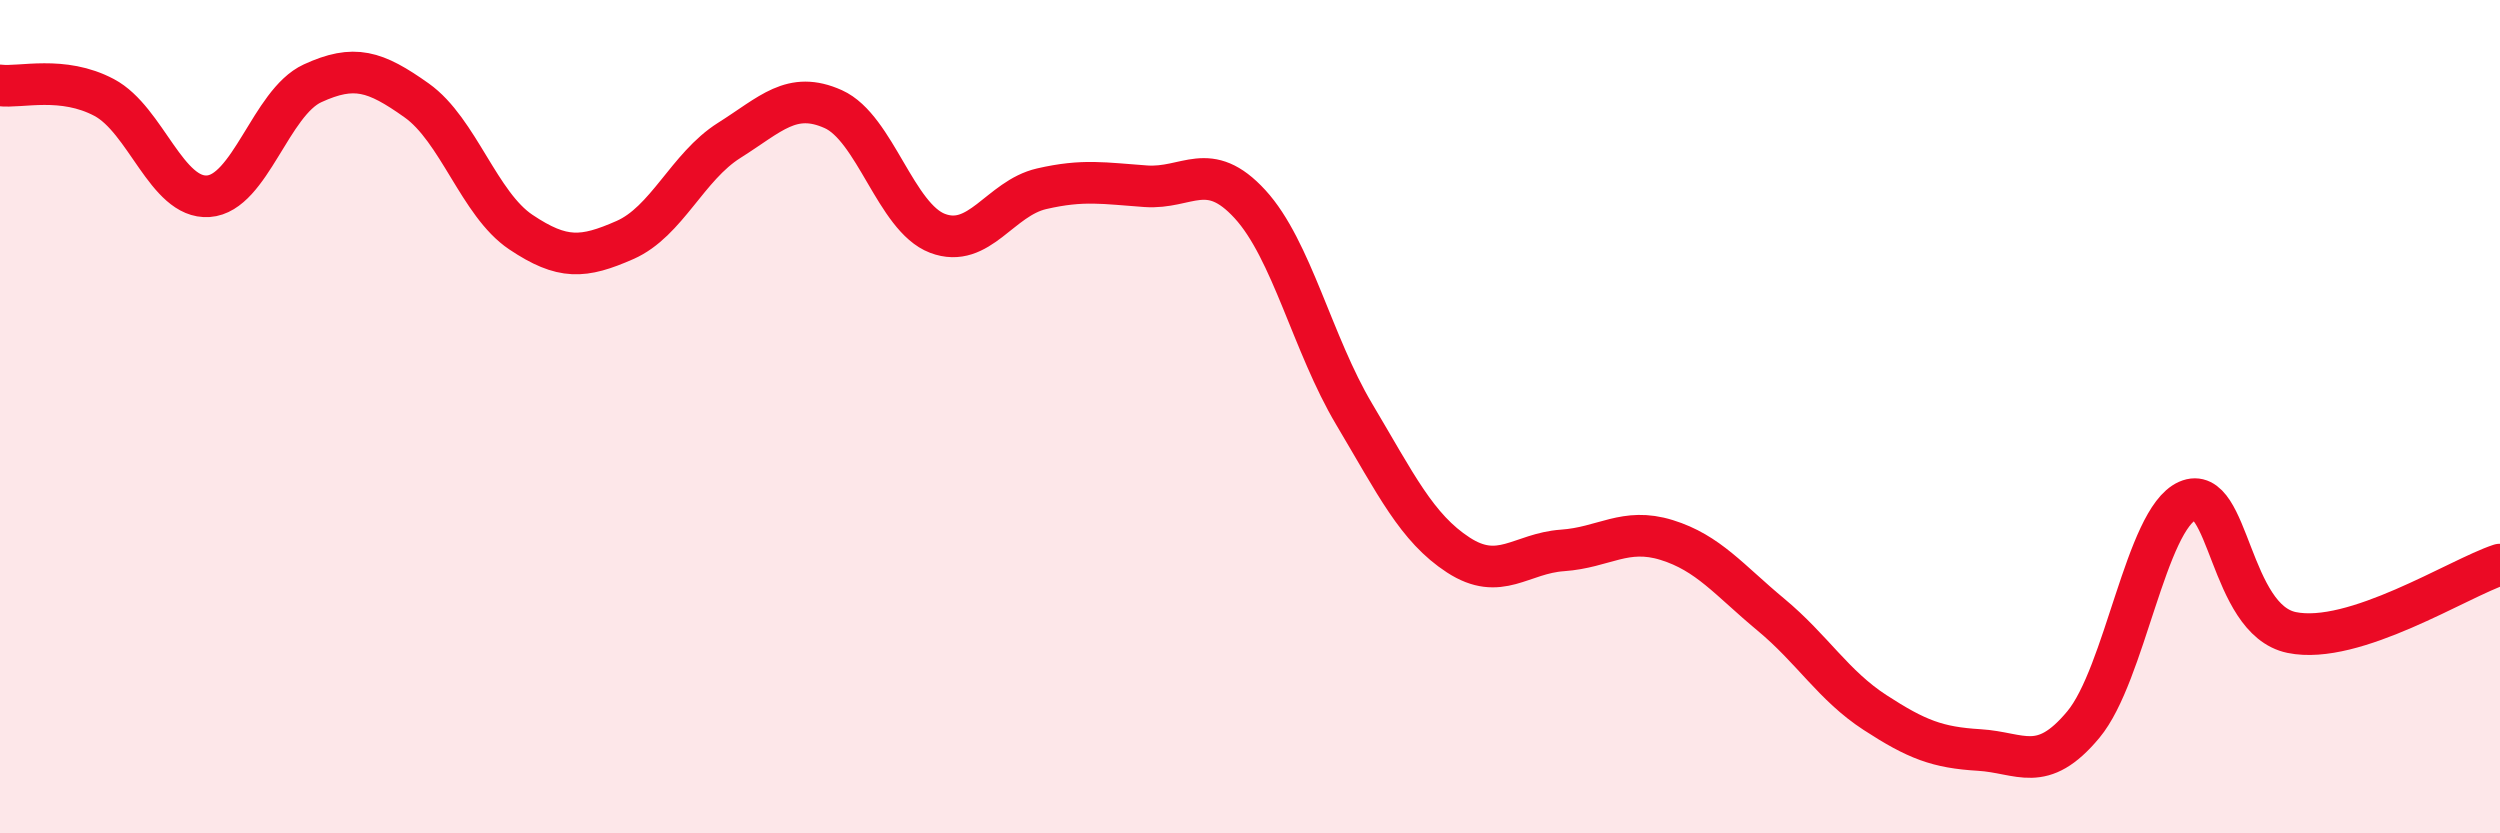
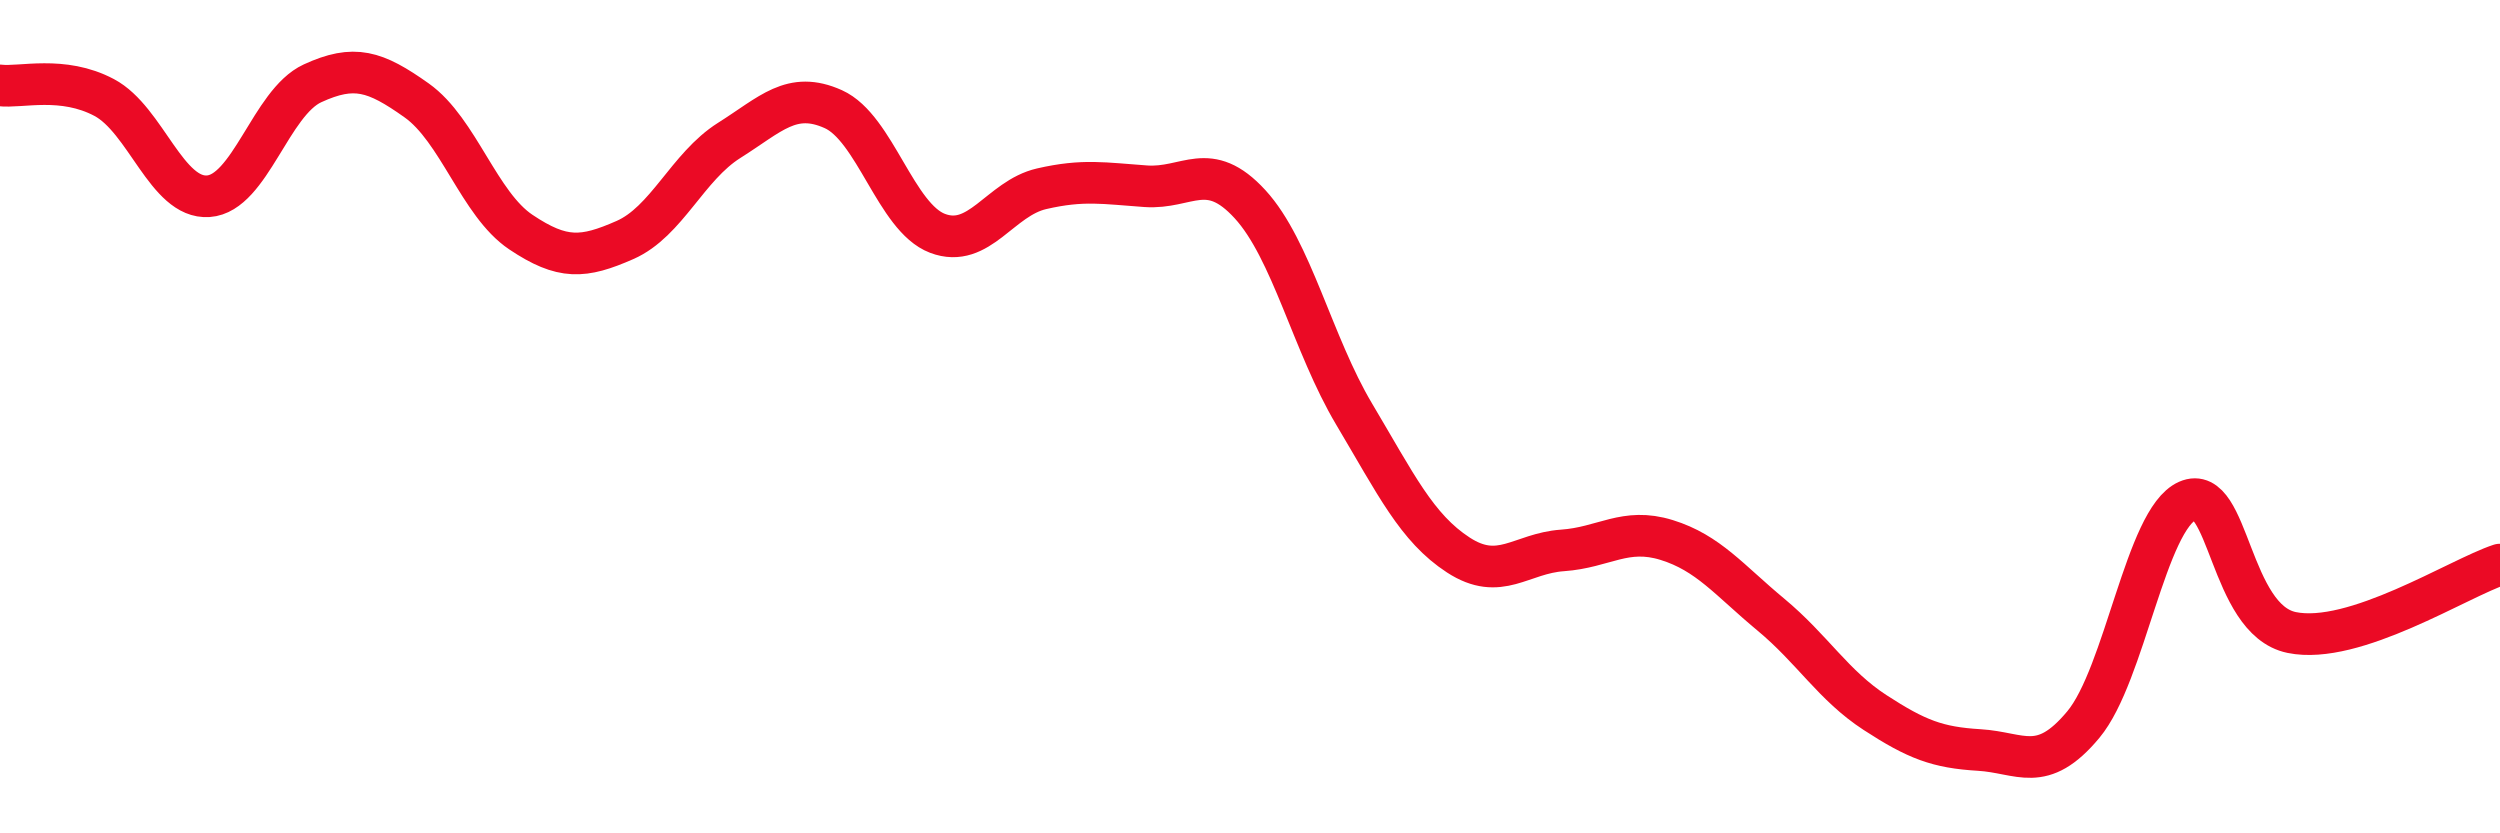
<svg xmlns="http://www.w3.org/2000/svg" width="60" height="20" viewBox="0 0 60 20">
-   <path d="M 0,2.05 C 0.5,2.11 1.5,1.81 2.5,2.34 C 3.5,2.87 4,4.78 5,4.71 C 6,4.64 6.5,2.46 7.5,2 C 8.5,1.54 9,1.7 10,2.41 C 11,3.12 11.5,4.9 12.5,5.57 C 13.5,6.24 14,6.2 15,5.76 C 16,5.32 16.5,4 17.5,3.37 C 18.5,2.74 19,2.17 20,2.62 C 21,3.07 21.5,5.22 22.5,5.6 C 23.5,5.98 24,4.76 25,4.53 C 26,4.3 26.5,4.4 27.5,4.47 C 28.5,4.54 29,3.81 30,4.9 C 31,5.99 31.5,8.26 32.5,9.94 C 33.5,11.62 34,12.67 35,13.32 C 36,13.97 36.5,13.28 37.5,13.21 C 38.5,13.14 39,12.65 40,12.96 C 41,13.27 41.5,13.92 42.5,14.75 C 43.5,15.58 44,16.45 45,17.1 C 46,17.75 46.5,17.94 47.5,18 C 48.5,18.06 49,18.59 50,17.39 C 51,16.19 51.5,12.46 52.5,12.02 C 53.5,11.58 53.5,14.87 55,15.18 C 56.5,15.49 59,13.88 60,13.55L60 20L0 20Z" fill="#EB0A25" opacity="0.1" stroke-linecap="round" stroke-linejoin="round" />
  <path d="M 0,2.05 C 0.5,2.11 1.5,1.81 2.5,2.34 C 3.5,2.87 4,4.78 5,4.71 C 6,4.64 6.5,2.46 7.5,2 C 8.5,1.54 9,1.7 10,2.41 C 11,3.12 11.5,4.9 12.5,5.57 C 13.5,6.24 14,6.2 15,5.76 C 16,5.32 16.5,4 17.5,3.37 C 18.5,2.74 19,2.17 20,2.62 C 21,3.07 21.5,5.22 22.5,5.6 C 23.5,5.98 24,4.76 25,4.53 C 26,4.3 26.5,4.4 27.5,4.47 C 28.5,4.54 29,3.81 30,4.9 C 31,5.99 31.5,8.26 32.5,9.94 C 33.5,11.62 34,12.67 35,13.32 C 36,13.97 36.5,13.28 37.5,13.21 C 38.5,13.14 39,12.65 40,12.96 C 41,13.27 41.5,13.92 42.5,14.75 C 43.5,15.58 44,16.45 45,17.1 C 46,17.75 46.5,17.94 47.5,18 C 48.5,18.06 49,18.59 50,17.39 C 51,16.19 51.5,12.46 52.5,12.02 C 53.5,11.58 53.5,14.87 55,15.18 C 56.5,15.49 59,13.88 60,13.55" stroke="#EB0A25" stroke-width="1" fill="none" stroke-linecap="round" stroke-linejoin="round" />
</svg>